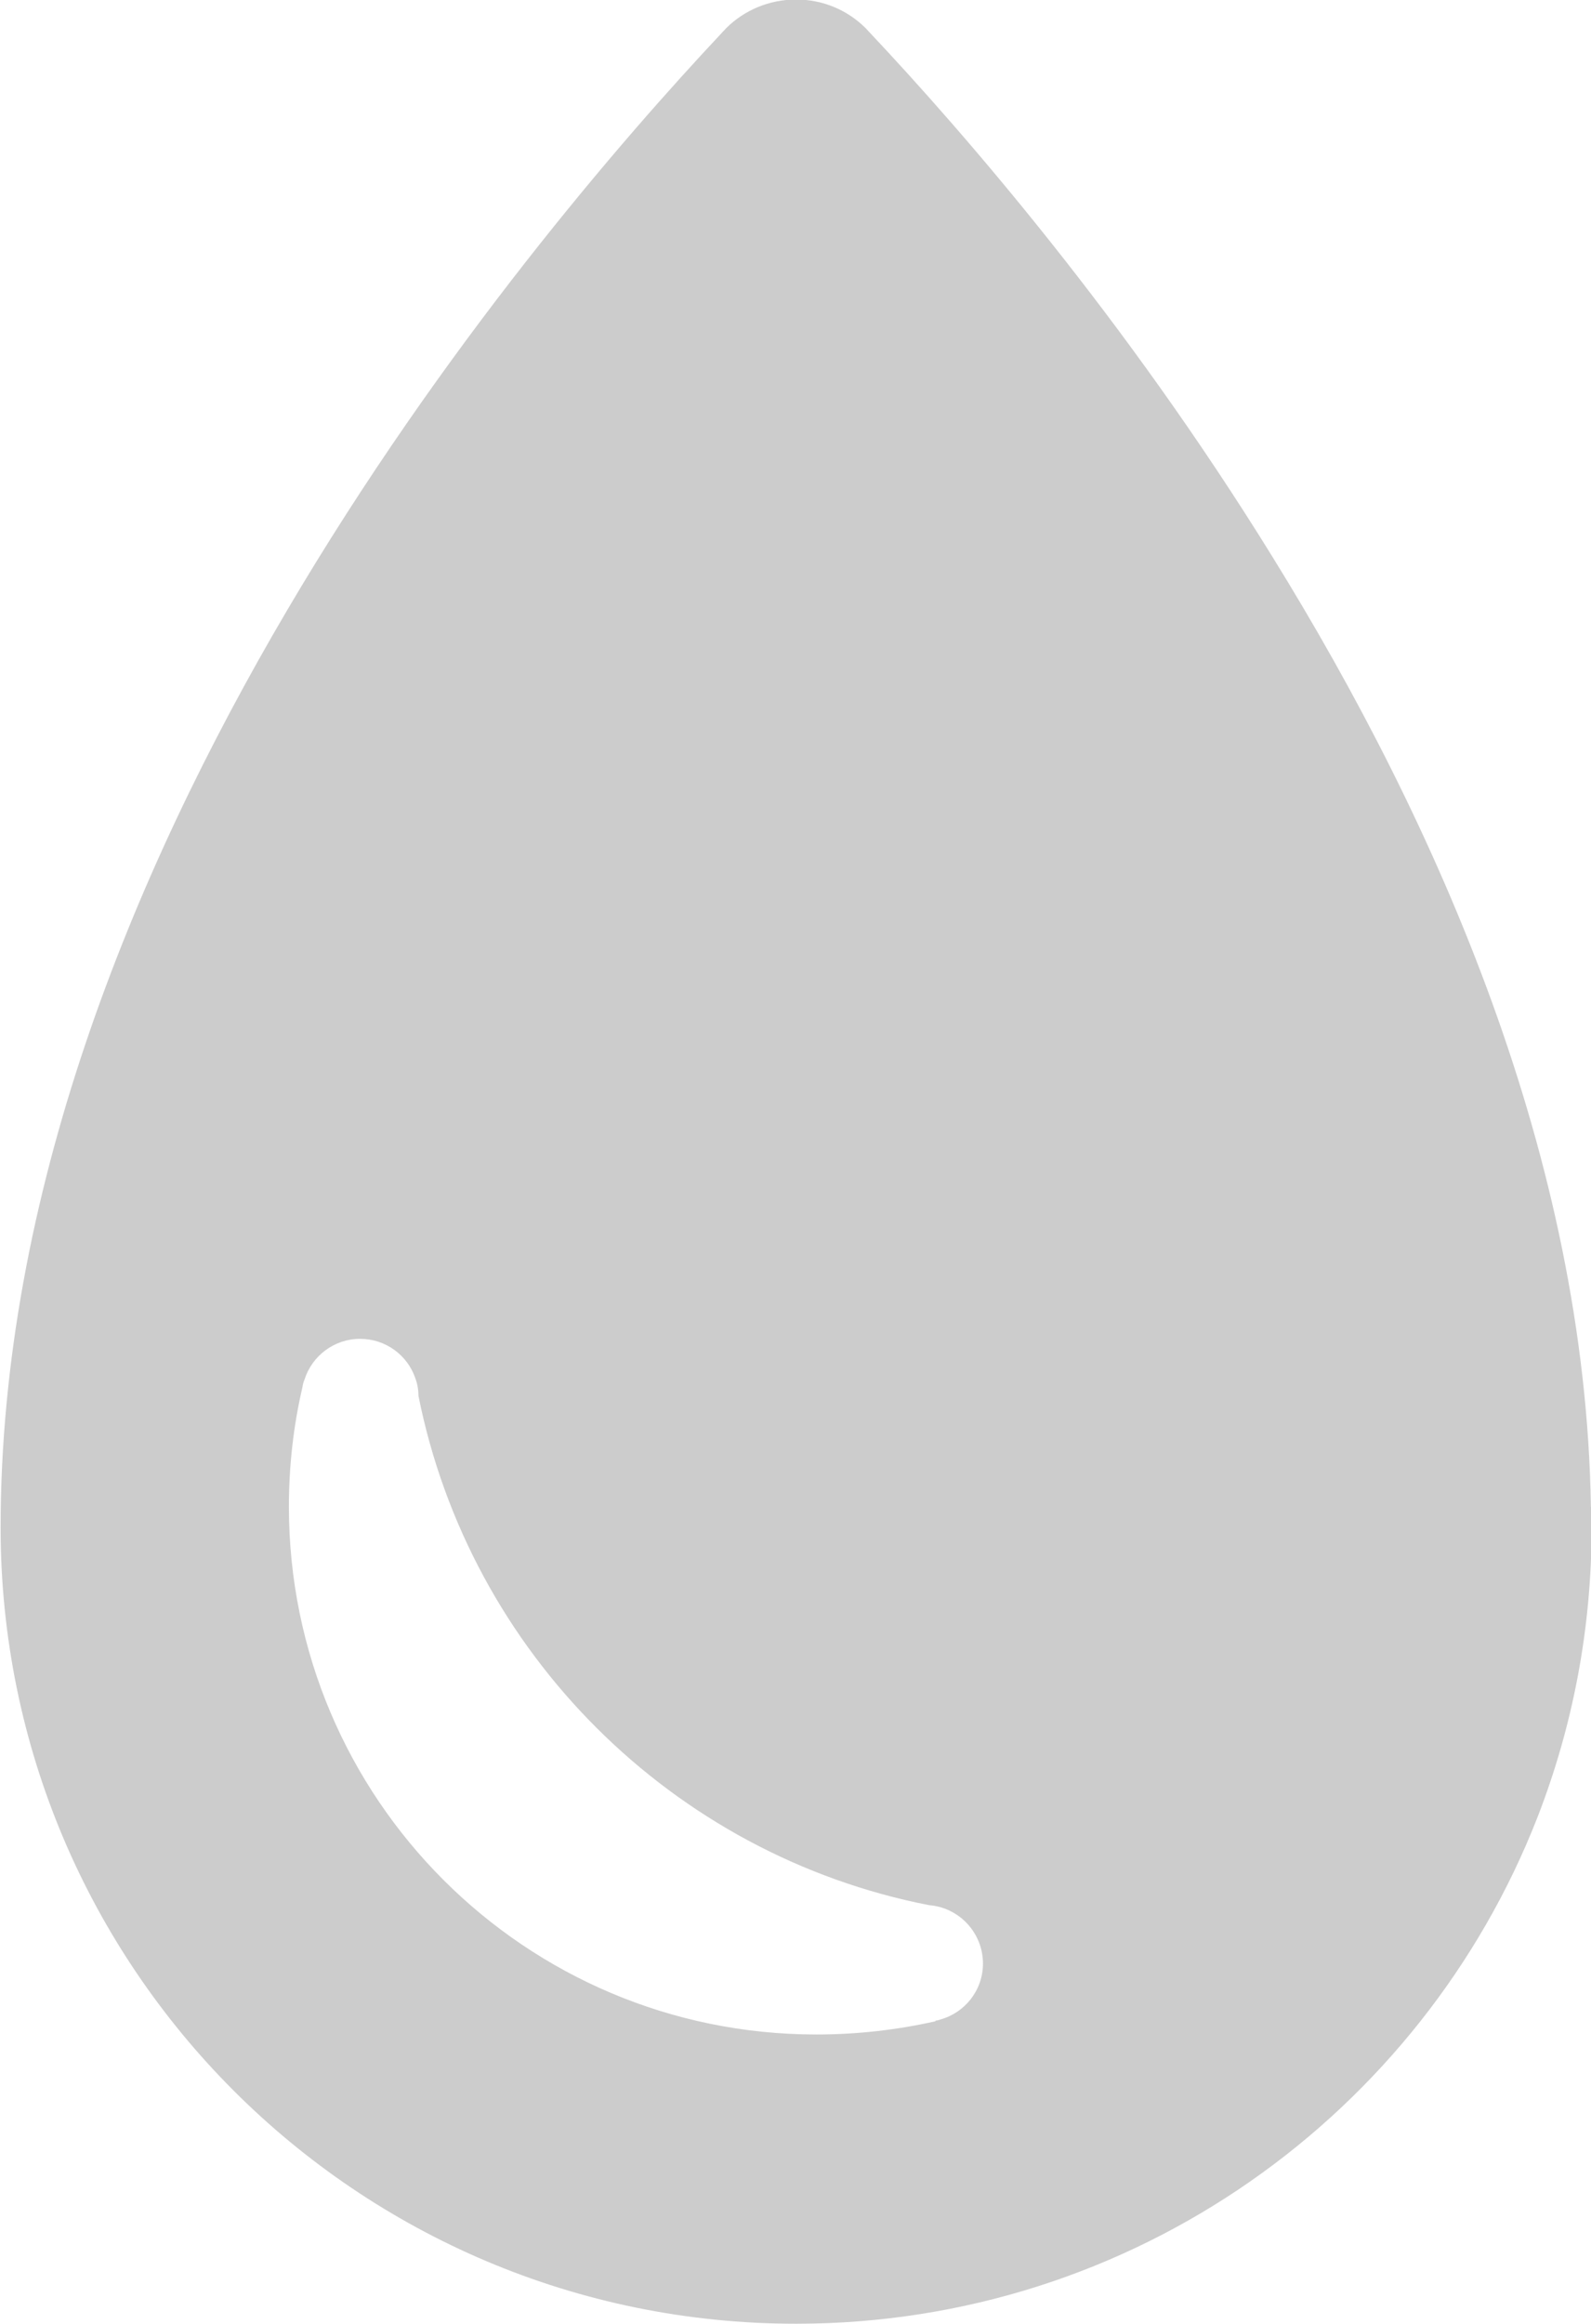
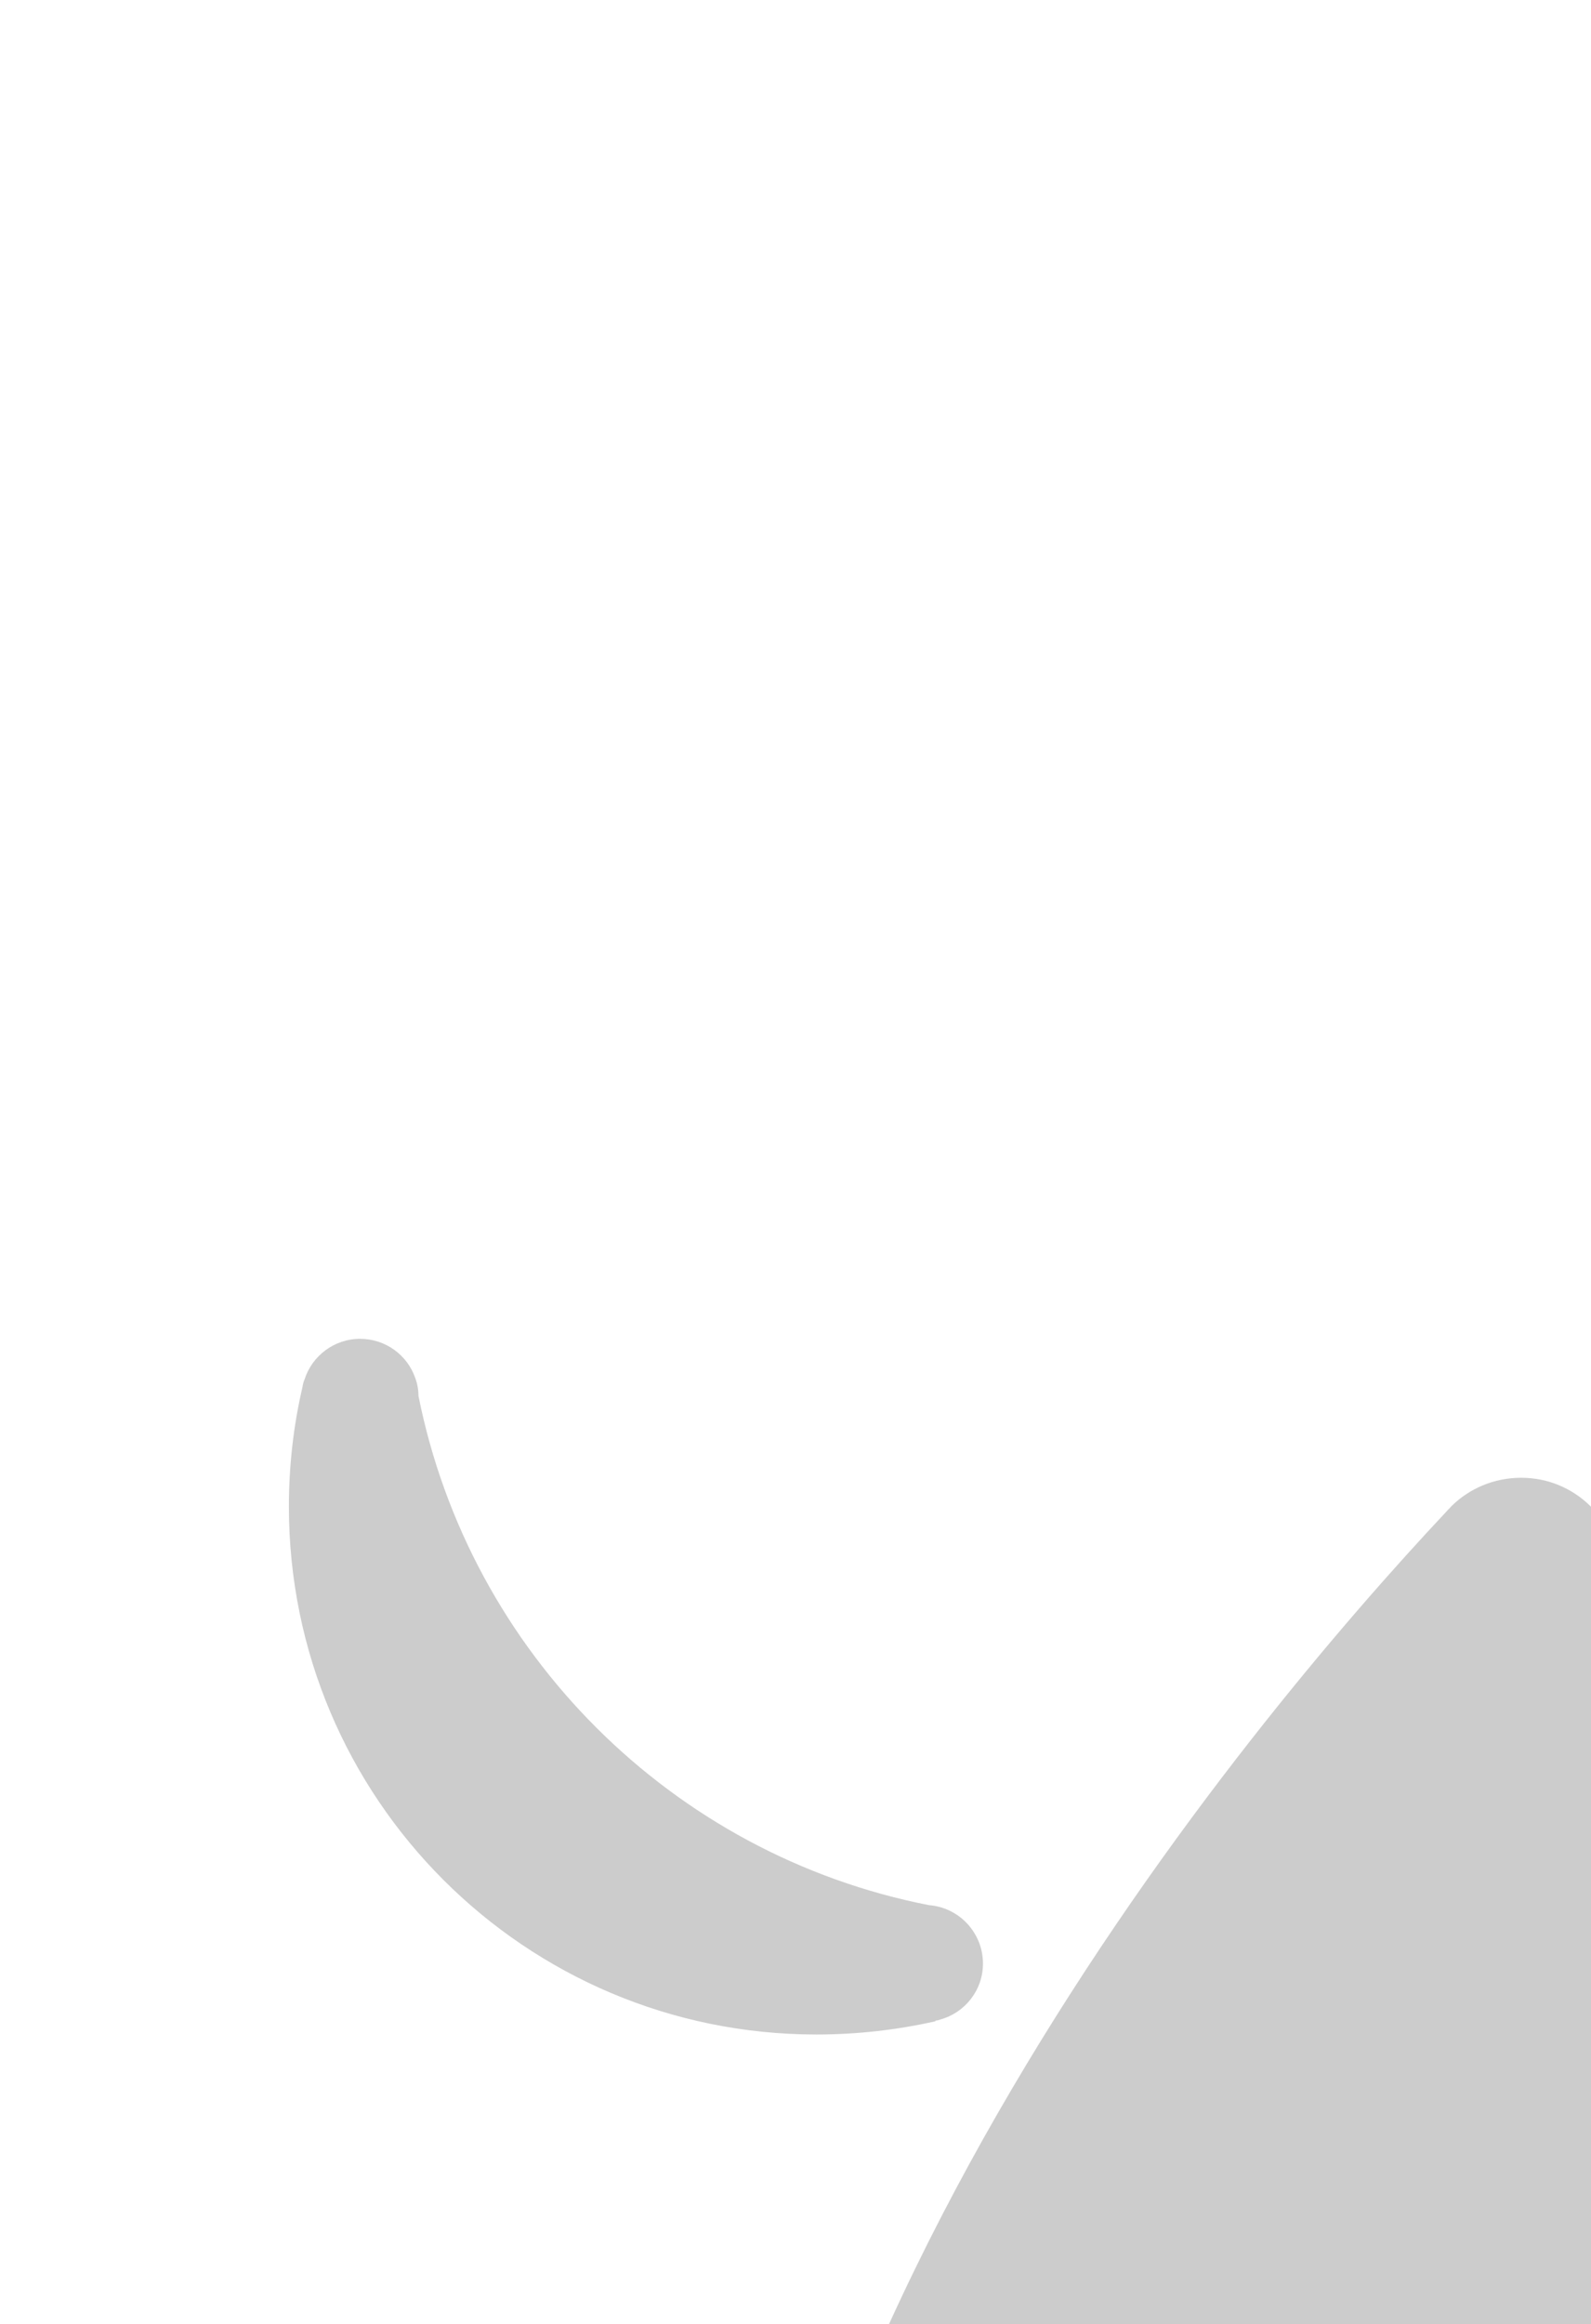
<svg xmlns="http://www.w3.org/2000/svg" xmlns:ns1="http://www.inkscape.org/namespaces/inkscape" xmlns:ns2="http://sodipodi.sourceforge.net/DTD/sodipodi-0.dtd" width="4.47mm" height="6.525mm" viewBox="0 0 4.47 6.525" version="1.1" id="svg548" ns1:version="1.0.2 (e86c870879, 2021-01-15, custom)" ns2:docname="fac_freshwater.svg">
  <defs id="defs542" />
  <ns2:namedview id="base" pagecolor="#ffffff" bordercolor="#666666" borderopacity="1.0" ns1:pageopacity="0.67058824" ns1:pageshadow="2" ns1:zoom="7.9195959" ns1:cx="-108.20546" ns1:cy="2.9118615" ns1:document-units="mm" ns1:current-layer="layer1" ns1:document-rotation="0" showgrid="false" ns1:pagecheckerboard="true" fit-margin-top="0" fit-margin-left="0" fit-margin-right="0" fit-margin-bottom="0" ns1:window-width="3840" ns1:window-height="2066" ns1:window-x="-11" ns1:window-y="-11" ns1:window-maximized="1" />
  <g ns1:label="Ebene 1" ns1:groupmode="layer" id="layer1" transform="translate(-364.402,26.697)">
-     <path d="m 367.03,-21.023 -3.3e-4,6.61e-4 c -0.107,0.024 -0.219,0.037 -0.334,0.037 -0.818,0 -1.482,-0.663 -1.482,-1.482 0,-0.115 0.013,-0.228 0.038,-0.335 0.001,-0.008 0.003,-0.015 0.006,-0.022 0.021,-0.066 0.083,-0.114 0.156,-0.114 0.072,0 0.133,0.046 0.155,0.11 0.006,0.016 0.009,0.033 0.009,0.05 0.144,0.721 0.713,1.289 1.435,1.43 0.011,6.61e-4 0.022,0.003 0.033,0.006 0.068,0.02 0.118,0.083 0.118,0.158 0,0.075 -0.051,0.138 -0.12,0.157 -0.004,0.001 -0.008,0.003 -0.013,0.003 m 1.841,-1.443 c -0.015,-0.975 -0.428,-1.913 -0.895,-2.667 -0.414,-0.67 -0.87,-1.194 -1.129,-1.469 -0.005,-0.005 -0.009,-0.01 -0.013,-0.014 l -0.002,-0.002 c -0.05,-0.049 -0.118,-0.079 -0.194,-0.079 -0.076,0 -0.145,0.03 -0.195,0.079 l -0.002,0.002 c -0.004,0.005 -0.009,0.009 -0.013,0.014 -0.556,0.592 -2.025,2.333 -2.025,4.195 0,1.234 1,2.235 2.235,2.235 0.948,0 1.758,-0.59 2.083,-1.422 0.098,-0.252 0.152,-0.526 0.152,-0.813 0,-0.02 -3.3e-4,-0.039 -9.9e-4,-0.059" ns1:connector-curvature="0" id="path342" style="fill:#cccccc;fill-opacity:1;fill-rule:nonzero;stroke:none;stroke-width:0.331" />
+     <path d="m 367.03,-21.023 -3.3e-4,6.61e-4 c -0.107,0.024 -0.219,0.037 -0.334,0.037 -0.818,0 -1.482,-0.663 -1.482,-1.482 0,-0.115 0.013,-0.228 0.038,-0.335 0.001,-0.008 0.003,-0.015 0.006,-0.022 0.021,-0.066 0.083,-0.114 0.156,-0.114 0.072,0 0.133,0.046 0.155,0.11 0.006,0.016 0.009,0.033 0.009,0.05 0.144,0.721 0.713,1.289 1.435,1.43 0.011,6.61e-4 0.022,0.003 0.033,0.006 0.068,0.02 0.118,0.083 0.118,0.158 0,0.075 -0.051,0.138 -0.12,0.157 -0.004,0.001 -0.008,0.003 -0.013,0.003 m 1.841,-1.443 l -0.002,-0.002 c -0.05,-0.049 -0.118,-0.079 -0.194,-0.079 -0.076,0 -0.145,0.03 -0.195,0.079 l -0.002,0.002 c -0.004,0.005 -0.009,0.009 -0.013,0.014 -0.556,0.592 -2.025,2.333 -2.025,4.195 0,1.234 1,2.235 2.235,2.235 0.948,0 1.758,-0.59 2.083,-1.422 0.098,-0.252 0.152,-0.526 0.152,-0.813 0,-0.02 -3.3e-4,-0.039 -9.9e-4,-0.059" ns1:connector-curvature="0" id="path342" style="fill:#cccccc;fill-opacity:1;fill-rule:nonzero;stroke:none;stroke-width:0.331" />
  </g>
</svg>